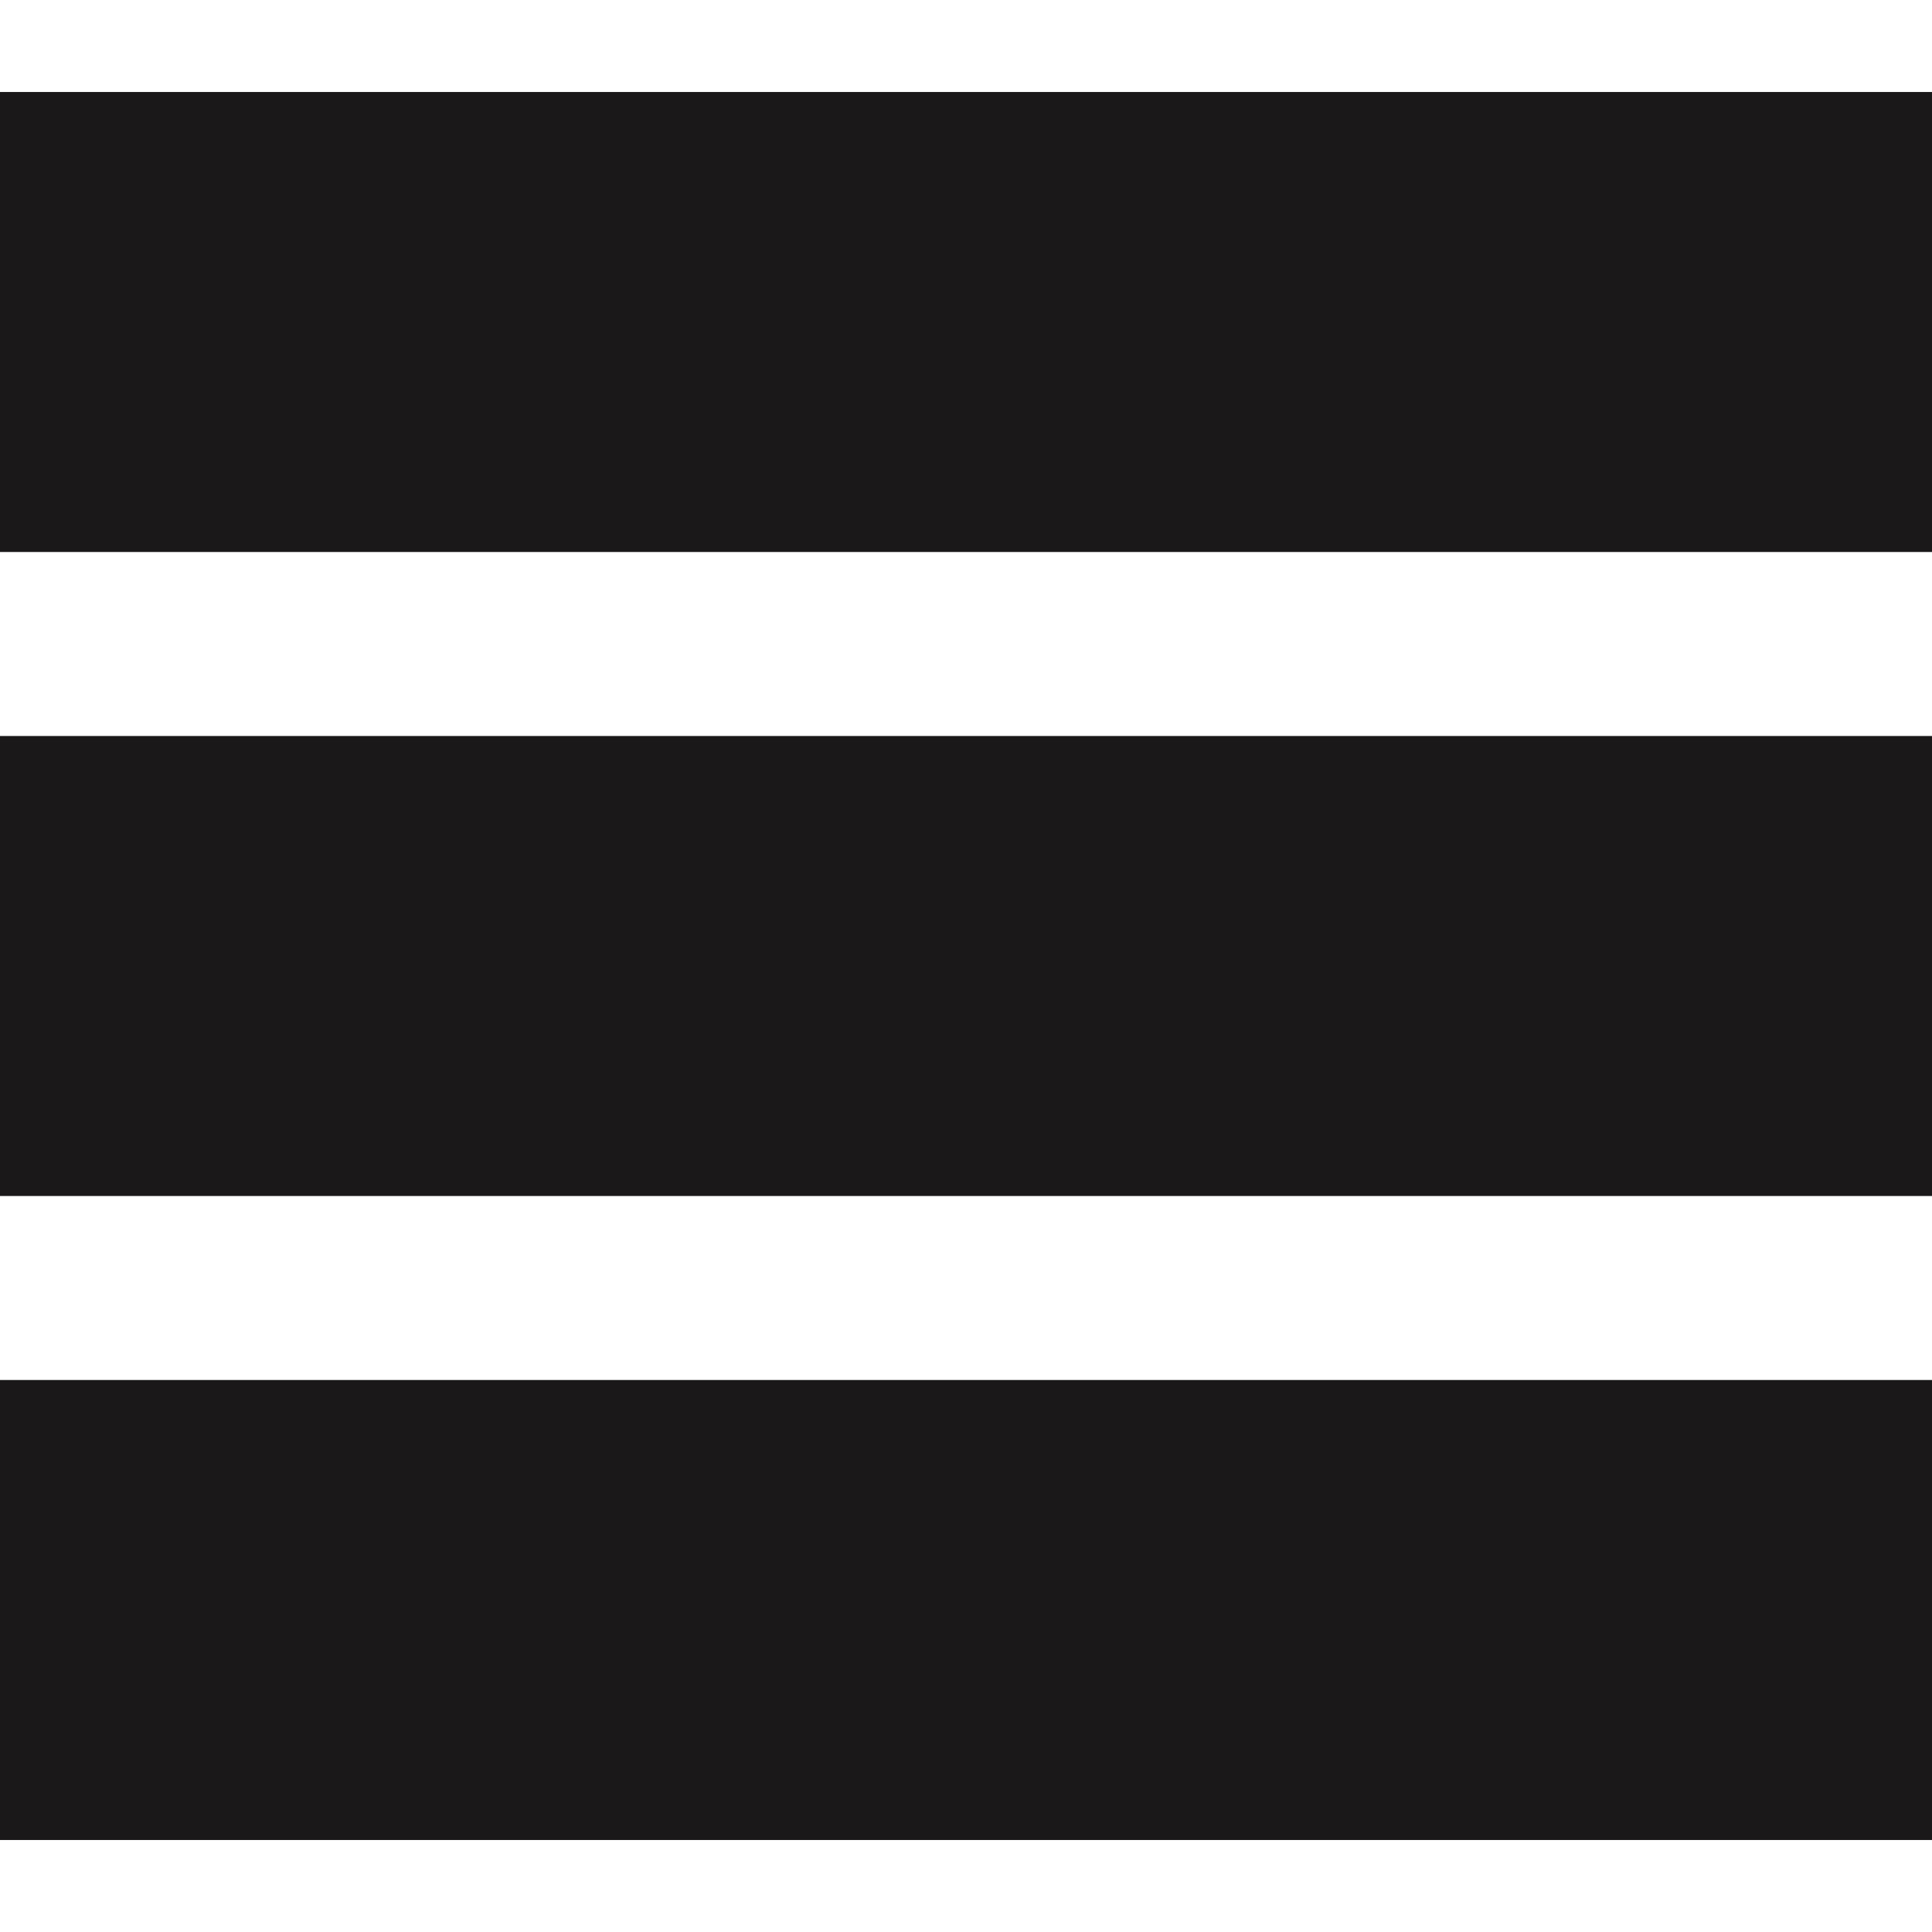
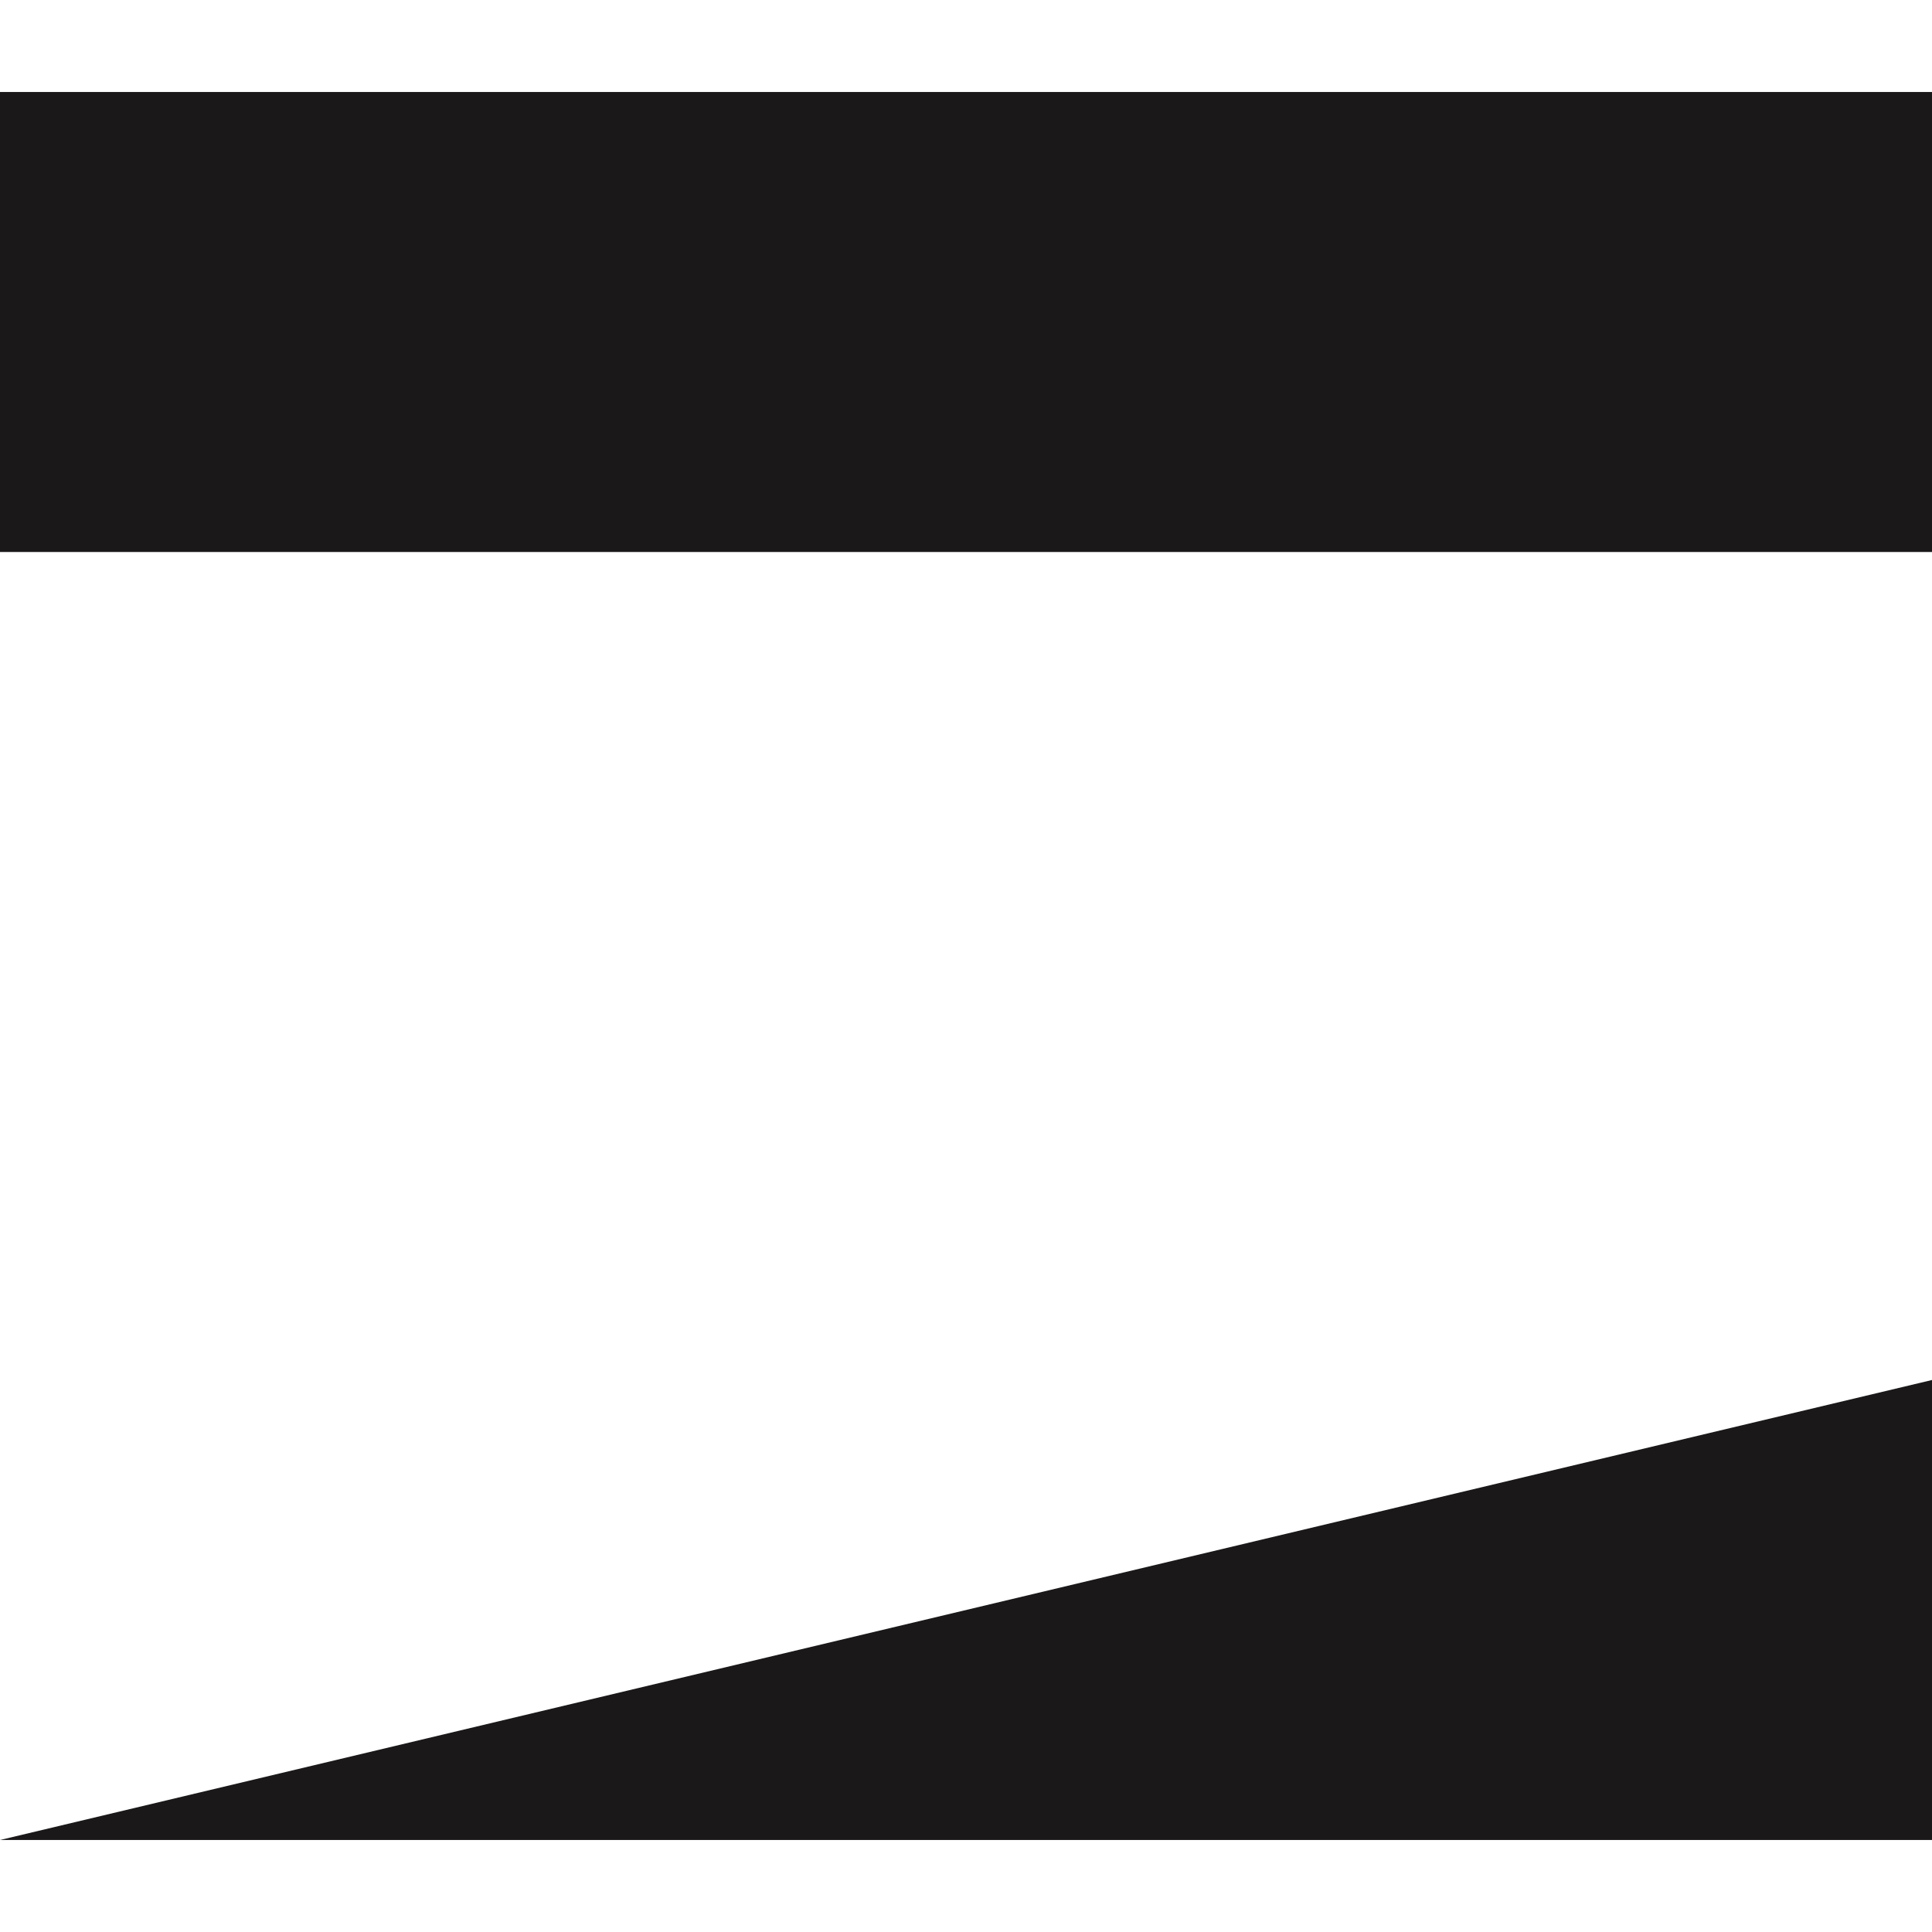
<svg xmlns="http://www.w3.org/2000/svg" width="32" height="32" viewBox="0 0 21 19" fill="none">
-   <path d="M21 14L21 19L7.15643e-06 19L-2.69982e-07 14L21 14Z" fill="#1A1818" />
+   <path d="M21 14L21 19L7.15643e-06 19L21 14Z" fill="#1A1818" />
  <path d="M21 2.10581e-07L21 5L7.15643e-06 5L-2.69982e-07 2.38419e-06L21 2.10581e-07Z" fill="#1A1818" />
-   <path d="M21 7L21 12L7.15643e-06 12L-2.69982e-07 7L21 7Z" fill="#1A1818" />
</svg>